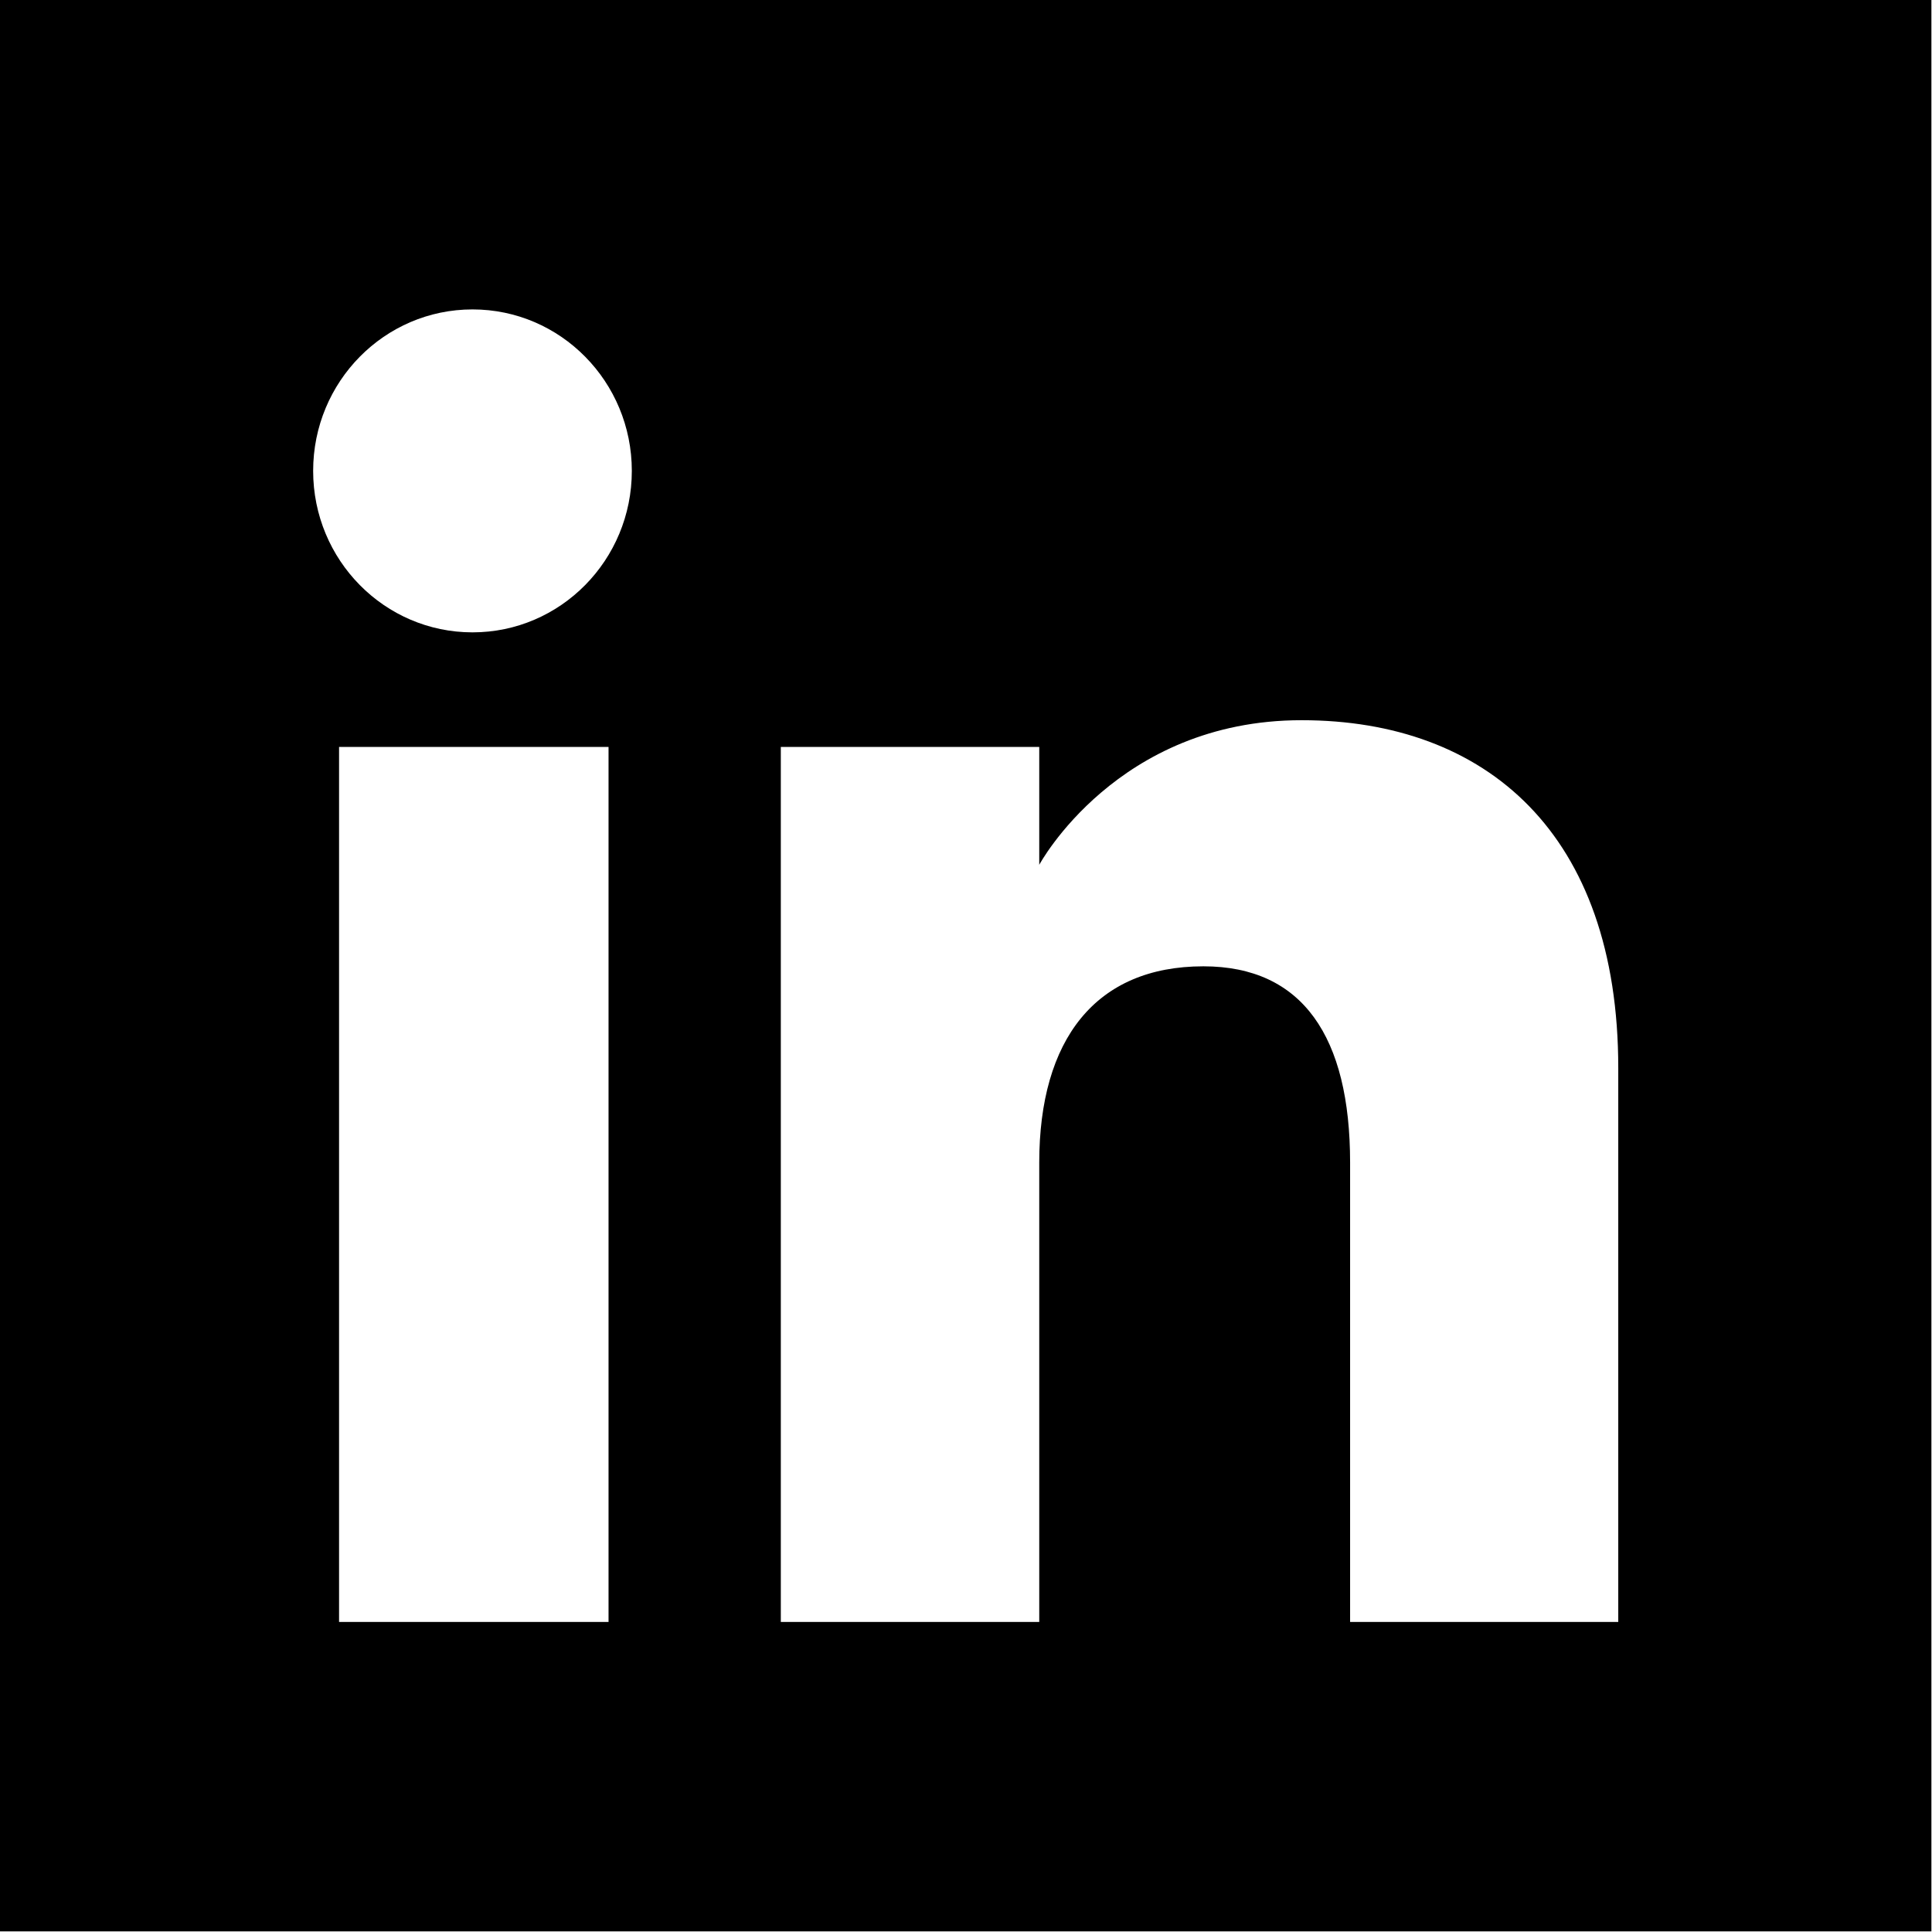
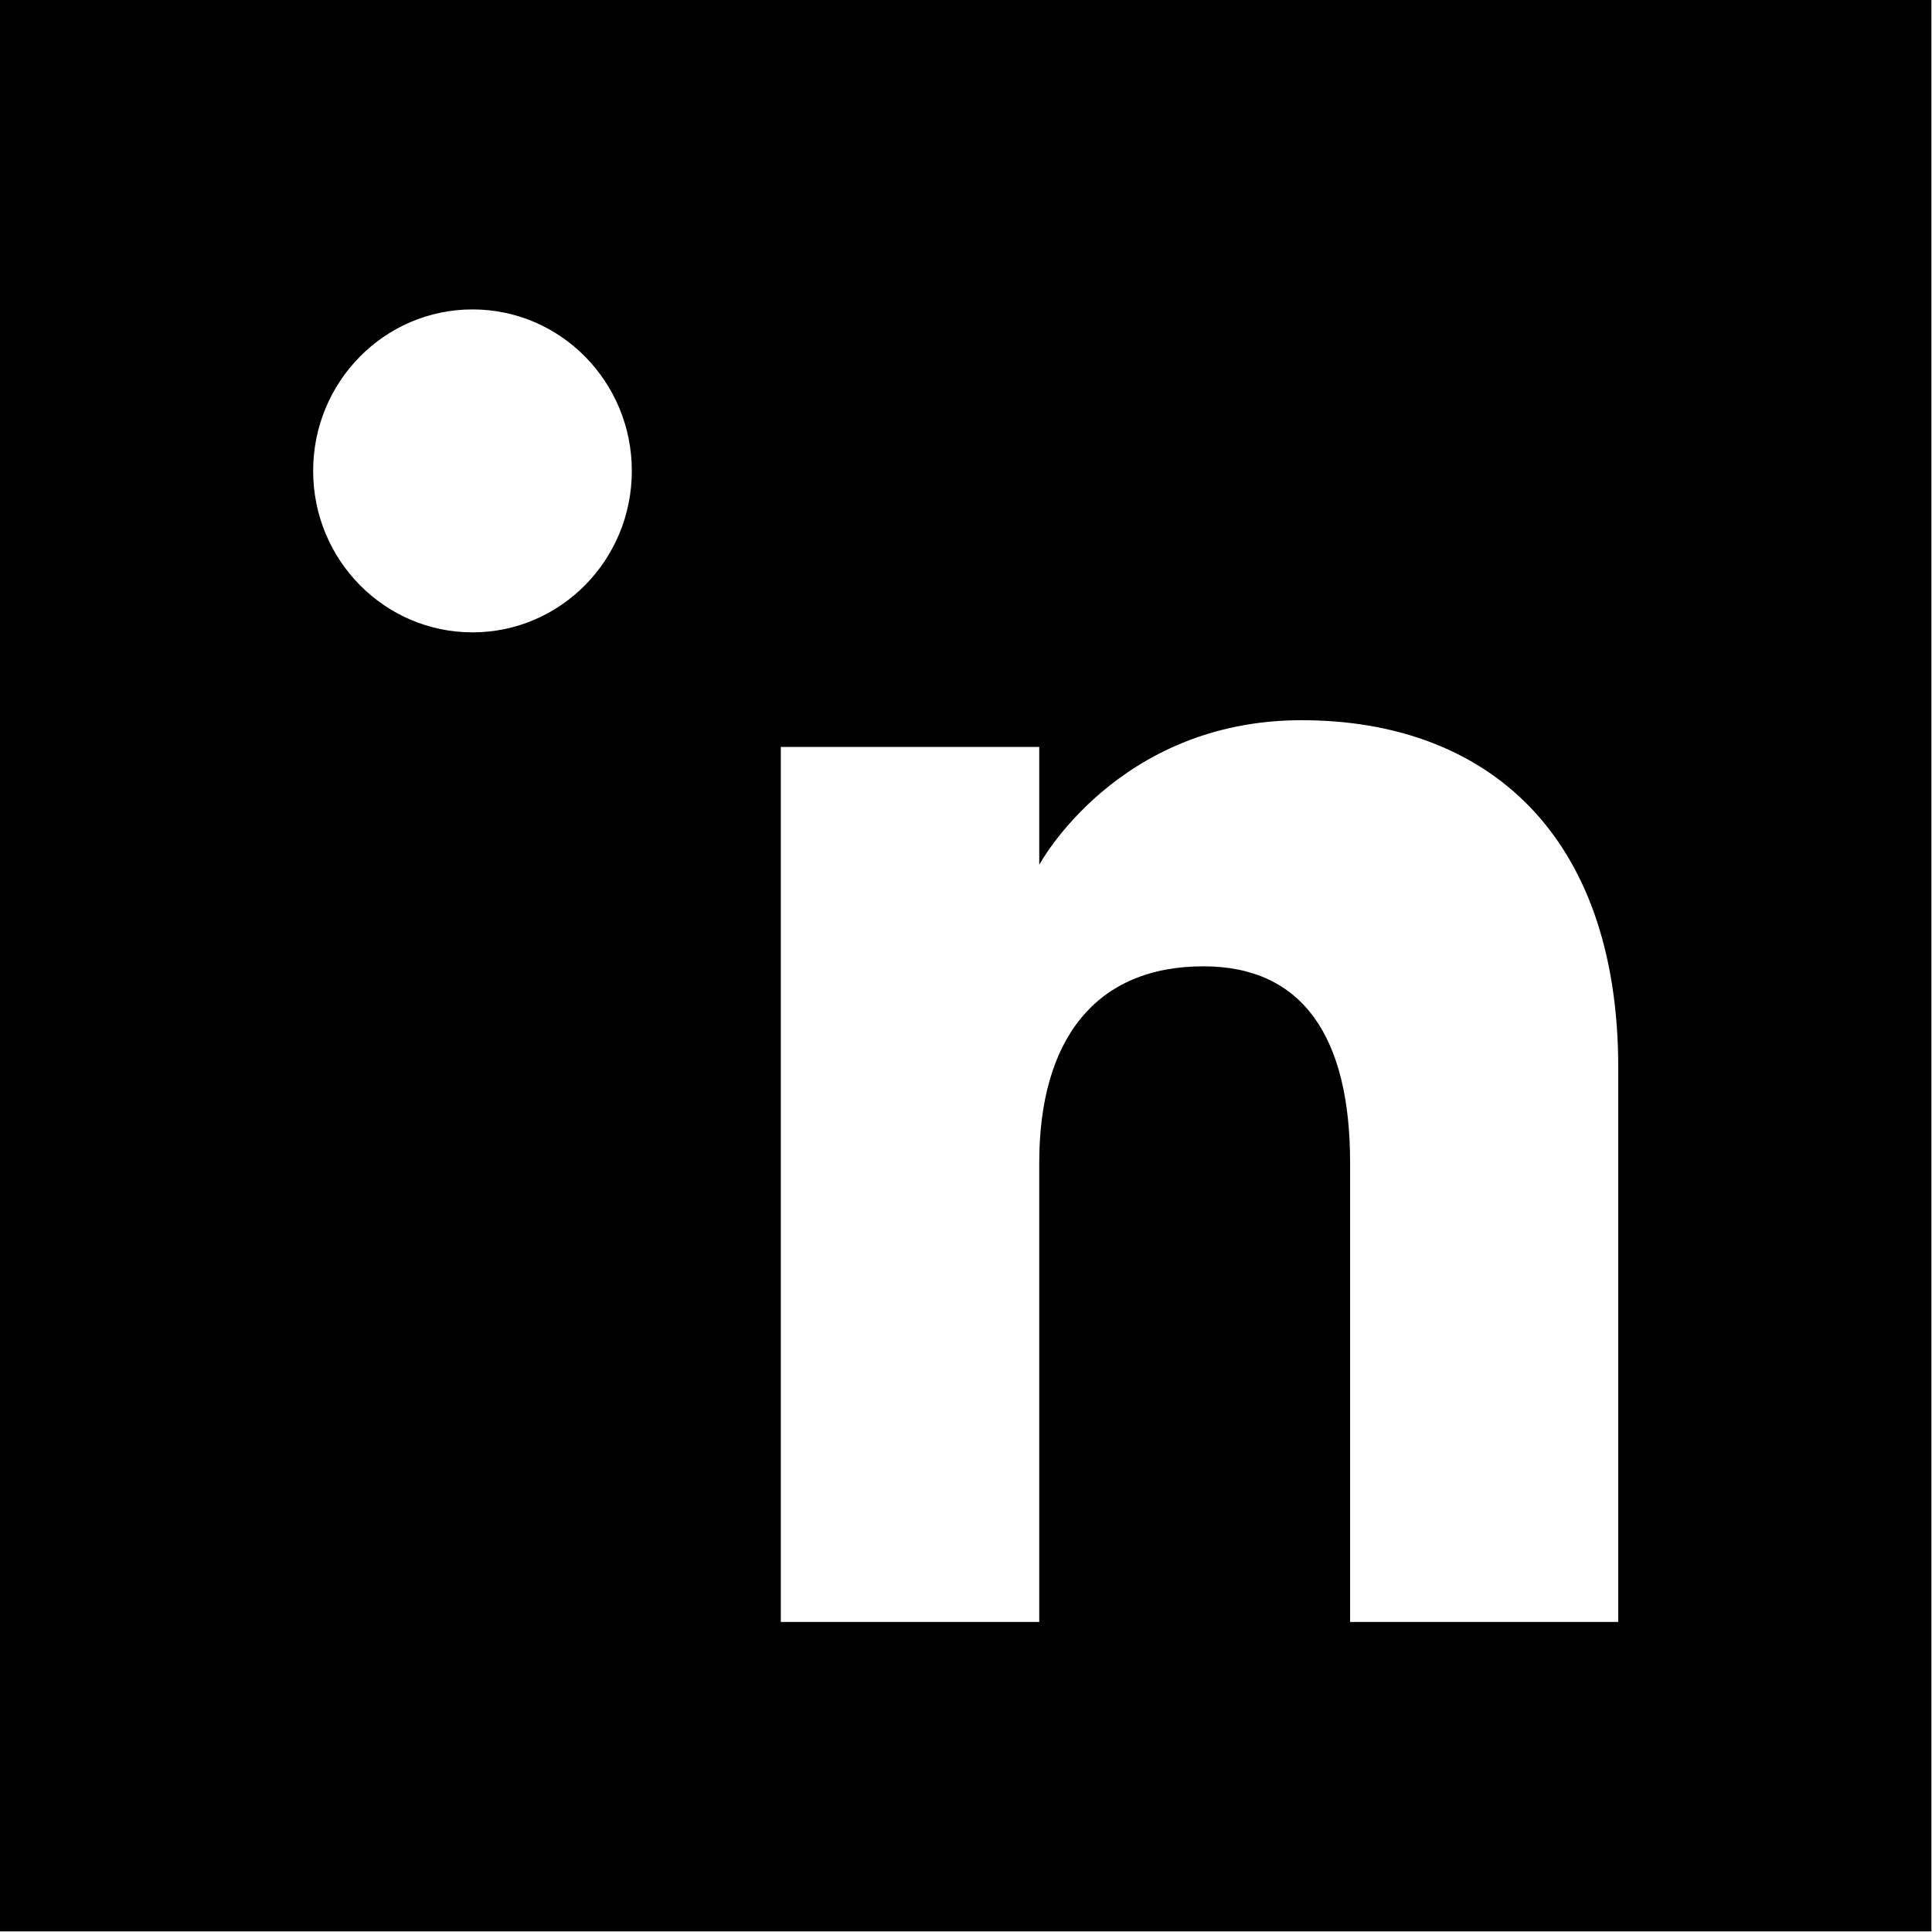
<svg xmlns="http://www.w3.org/2000/svg" width="100%" height="100%" viewBox="0 0 1067 1067" version="1.1" xml:space="preserve" style="fill-rule:evenodd;clip-rule:evenodd;stroke-linejoin:round;stroke-miterlimit:2;">
-   <path id="LinkedIn" d="M1066.67,-0l-0,1066.67l-1066.67,-0l-0,-1066.67l1066.67,-0Zm-172.941,895.782l0,-305.973c0,-129.461 -72.97,-192.056 -174.894,-192.056c-101.97,-0 -144.884,79.86 -144.884,79.86l-0,-65.096l-142.726,-0l0,483.265l142.726,0l-0,-253.684c-0,-67.974 31.112,-108.423 90.661,-108.423c54.74,0 81.018,38.869 81.018,108.423l0,253.684l148.099,0Zm-632.775,-546.545c48.615,0 87.986,-39.93 87.986,-89.176c0,-49.247 -39.371,-89.177 -87.986,-89.177c-48.616,0 -88.01,39.93 -88.01,89.177c-0,49.246 39.394,89.176 88.01,89.176Zm-73.698,546.545l148.826,0l0,-483.265l-148.826,-0l-0,483.265Z" />
+   <path id="LinkedIn" d="M1066.67,-0l-0,1066.67l-1066.67,-0l-0,-1066.67l1066.67,-0Zm-172.941,895.782l0,-305.973c0,-129.461 -72.97,-192.056 -174.894,-192.056c-101.97,-0 -144.884,79.86 -144.884,79.86l-0,-65.096l-142.726,-0l0,483.265l142.726,0l-0,-253.684c-0,-67.974 31.112,-108.423 90.661,-108.423c54.74,0 81.018,38.869 81.018,108.423l0,253.684l148.099,0Zm-632.775,-546.545c48.615,0 87.986,-39.93 87.986,-89.176c0,-49.247 -39.371,-89.177 -87.986,-89.177c-48.616,0 -88.01,39.93 -88.01,89.177c-0,49.246 39.394,89.176 88.01,89.176Zm-73.698,546.545l148.826,0l0,-483.265l-0,483.265Z" />
</svg>